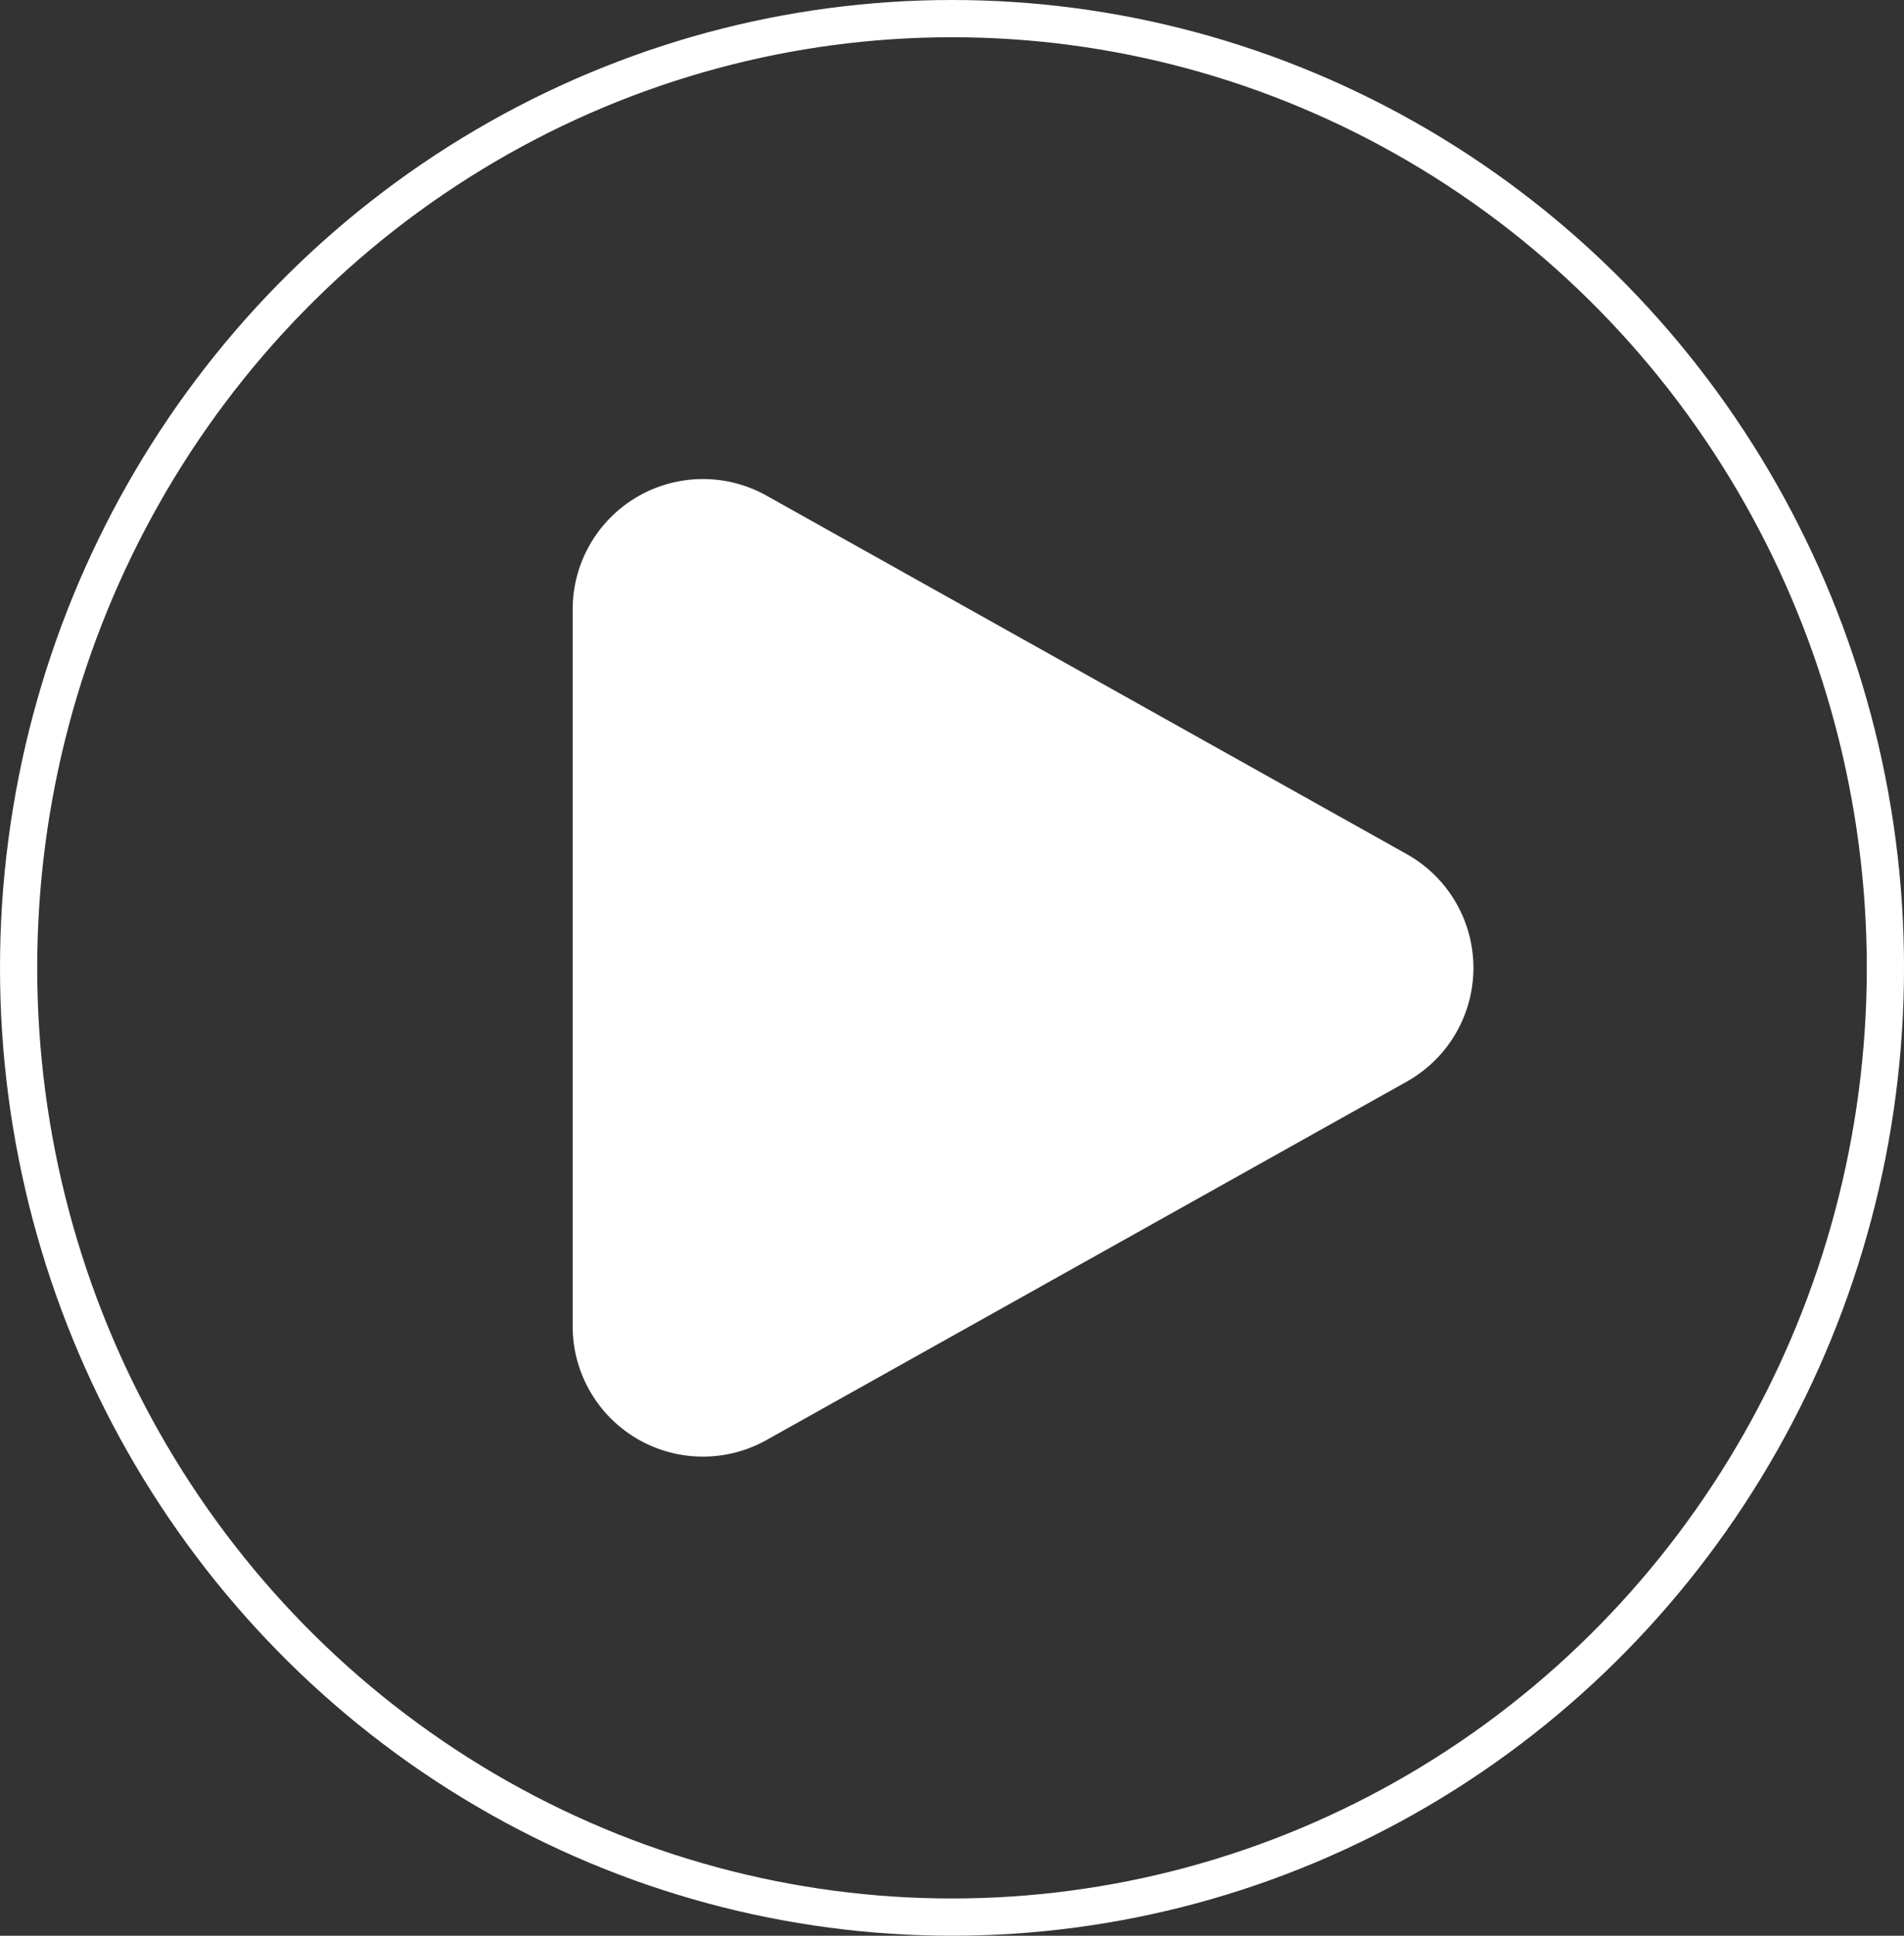
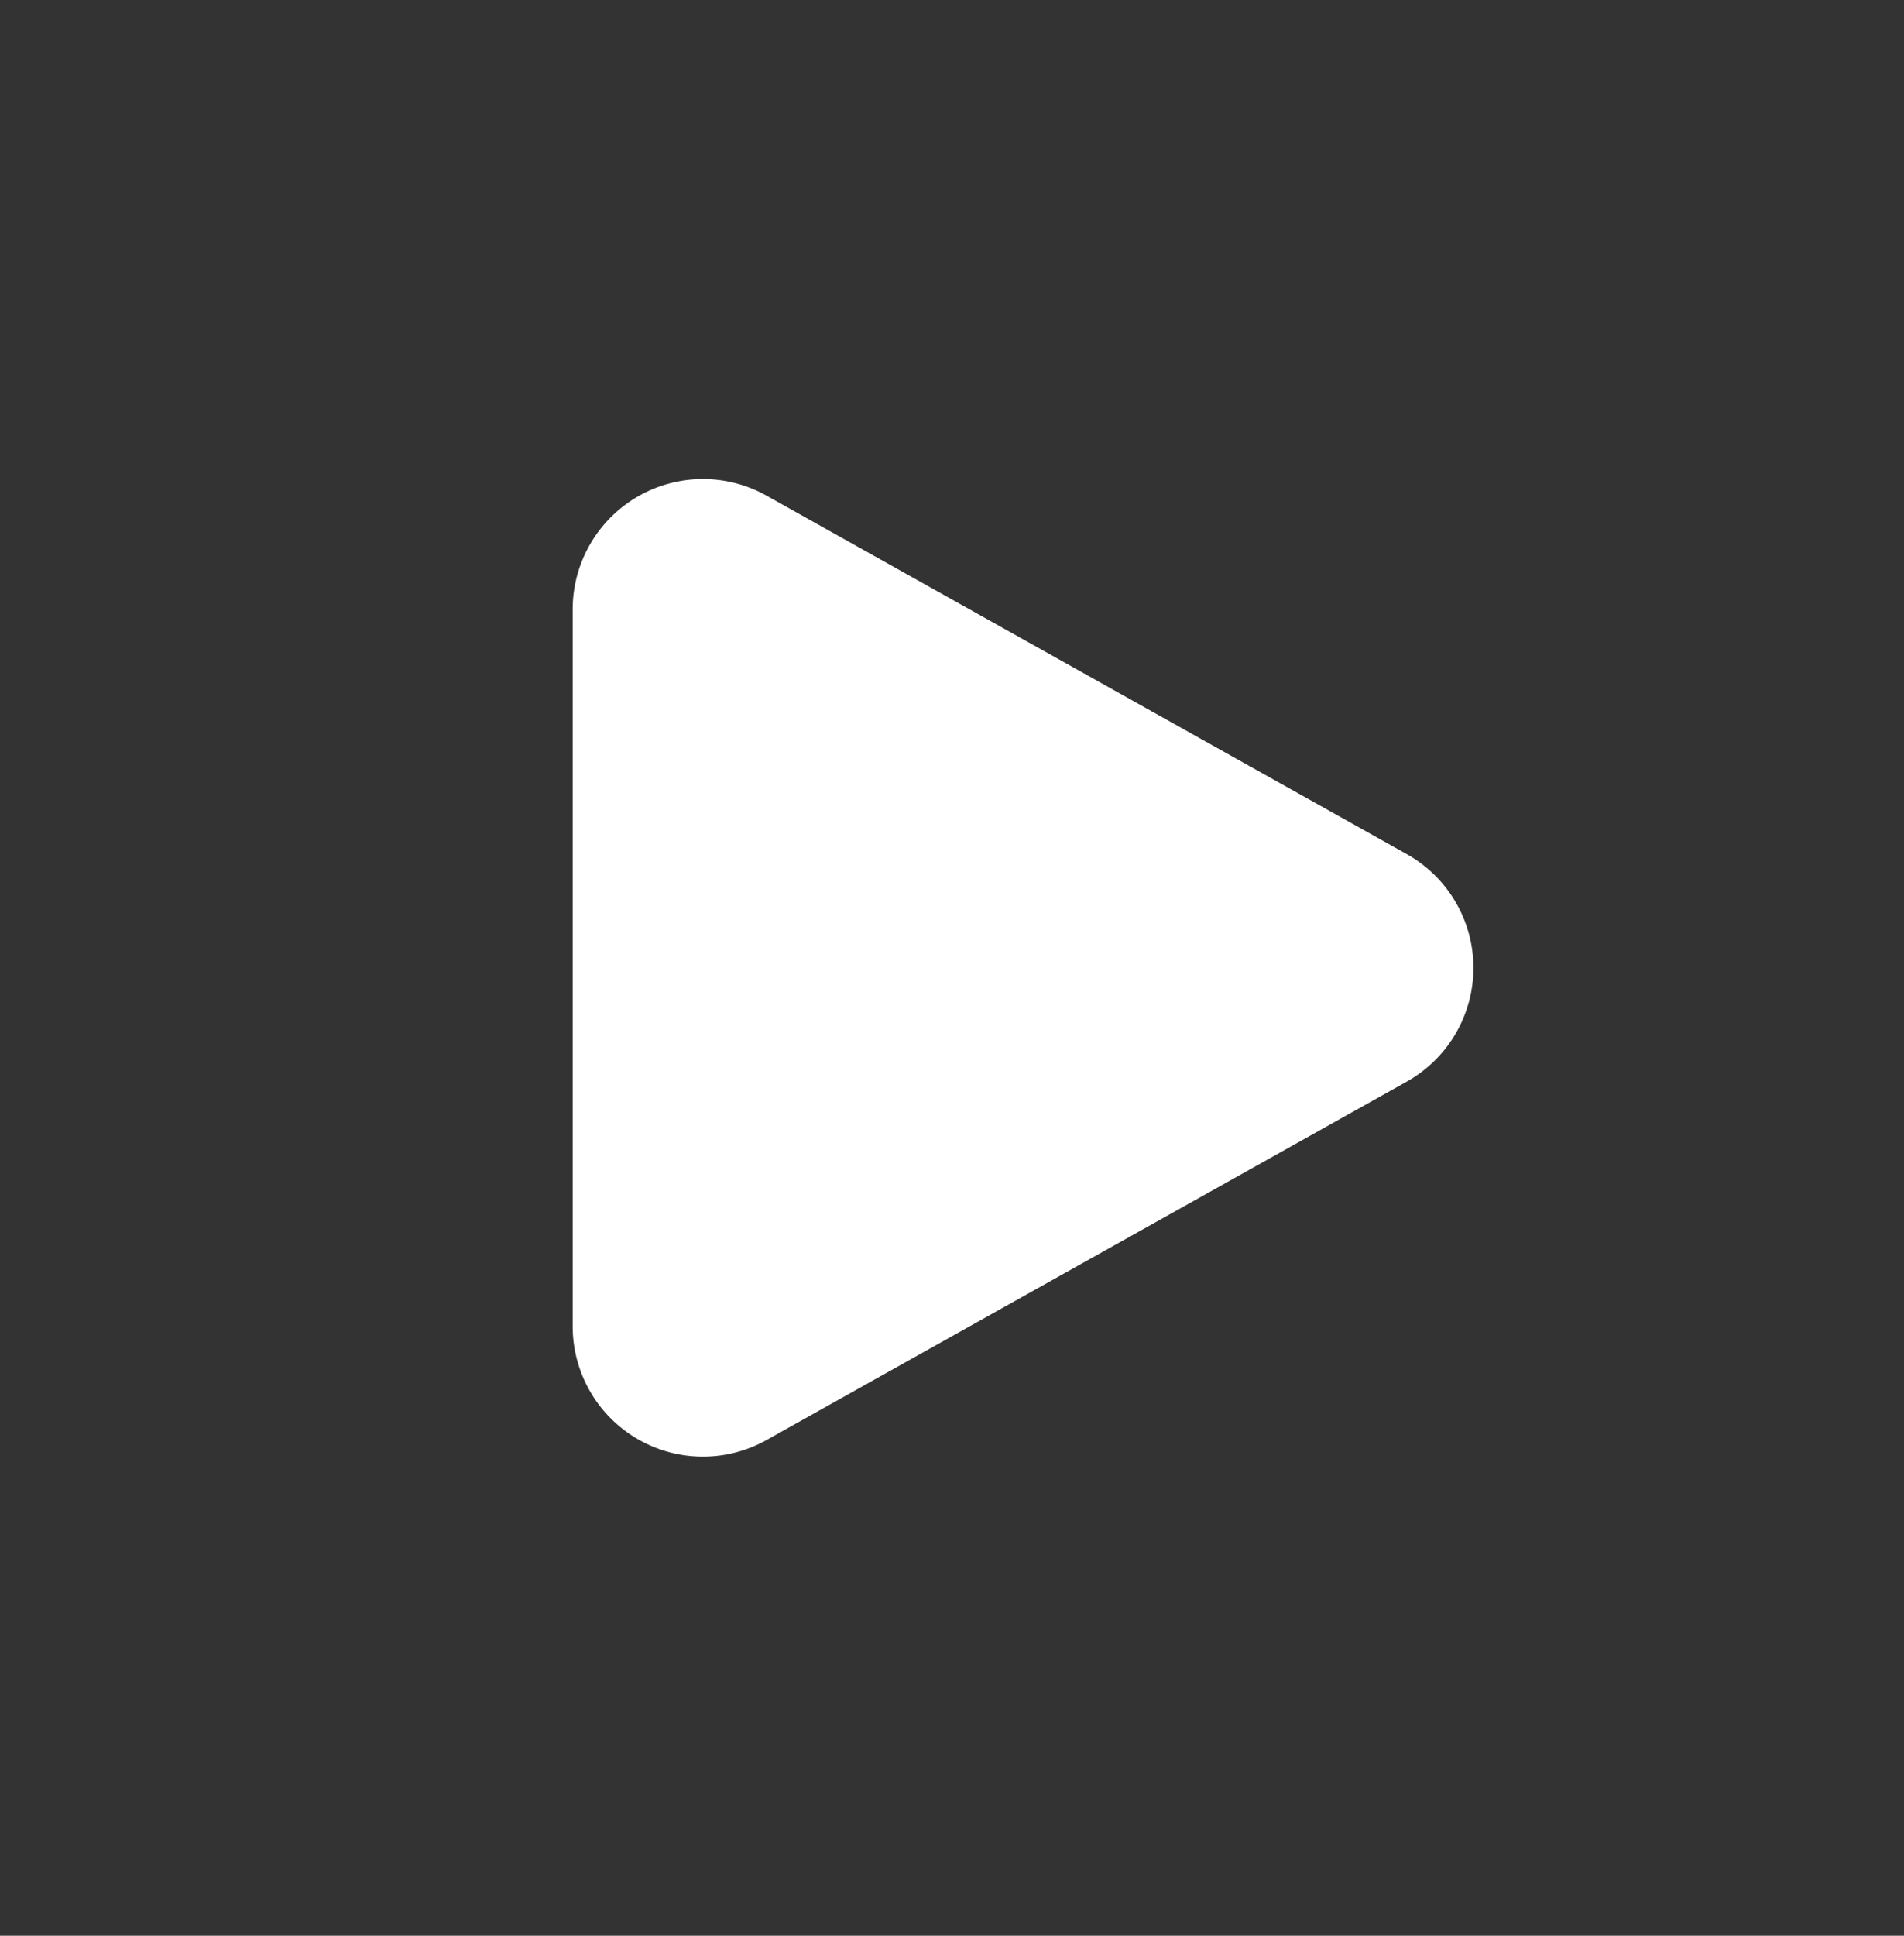
<svg xmlns="http://www.w3.org/2000/svg" width="102.307" height="103.971" viewBox="0 0 102.307 103.971">
  <rect x="0" y="0" width="102.307" height="103.971" fill="#333333" stroke="none" />
  <g id="Group_450" data-name="Group 450" transform="translate(-0.359 -0.18)">
    <g id="Group_289" data-name="Group 289" transform="translate(0.359 0.18)">
      <path id="Polygon_2" data-name="Polygon 2" d="M25.083,10.914a7,7,0,0,1,12.217,0l19.251,34.4a7,7,0,0,1-6.108,10.419H11.94A7,7,0,0,1,5.831,45.309Z" transform="translate(86.504 20.794) rotate(90)" fill="#fff" />
      <g id="Ellipse_1" data-name="Ellipse 1" fill="none" stroke="#fff" stroke-width="2">
-         <ellipse cx="51.154" cy="51.985" rx="51.154" ry="51.985" stroke="none" />
-         <ellipse cx="51.154" cy="51.985" rx="50.154" ry="50.985" fill="none" />
-       </g>
+         </g>
    </g>
  </g>
</svg>